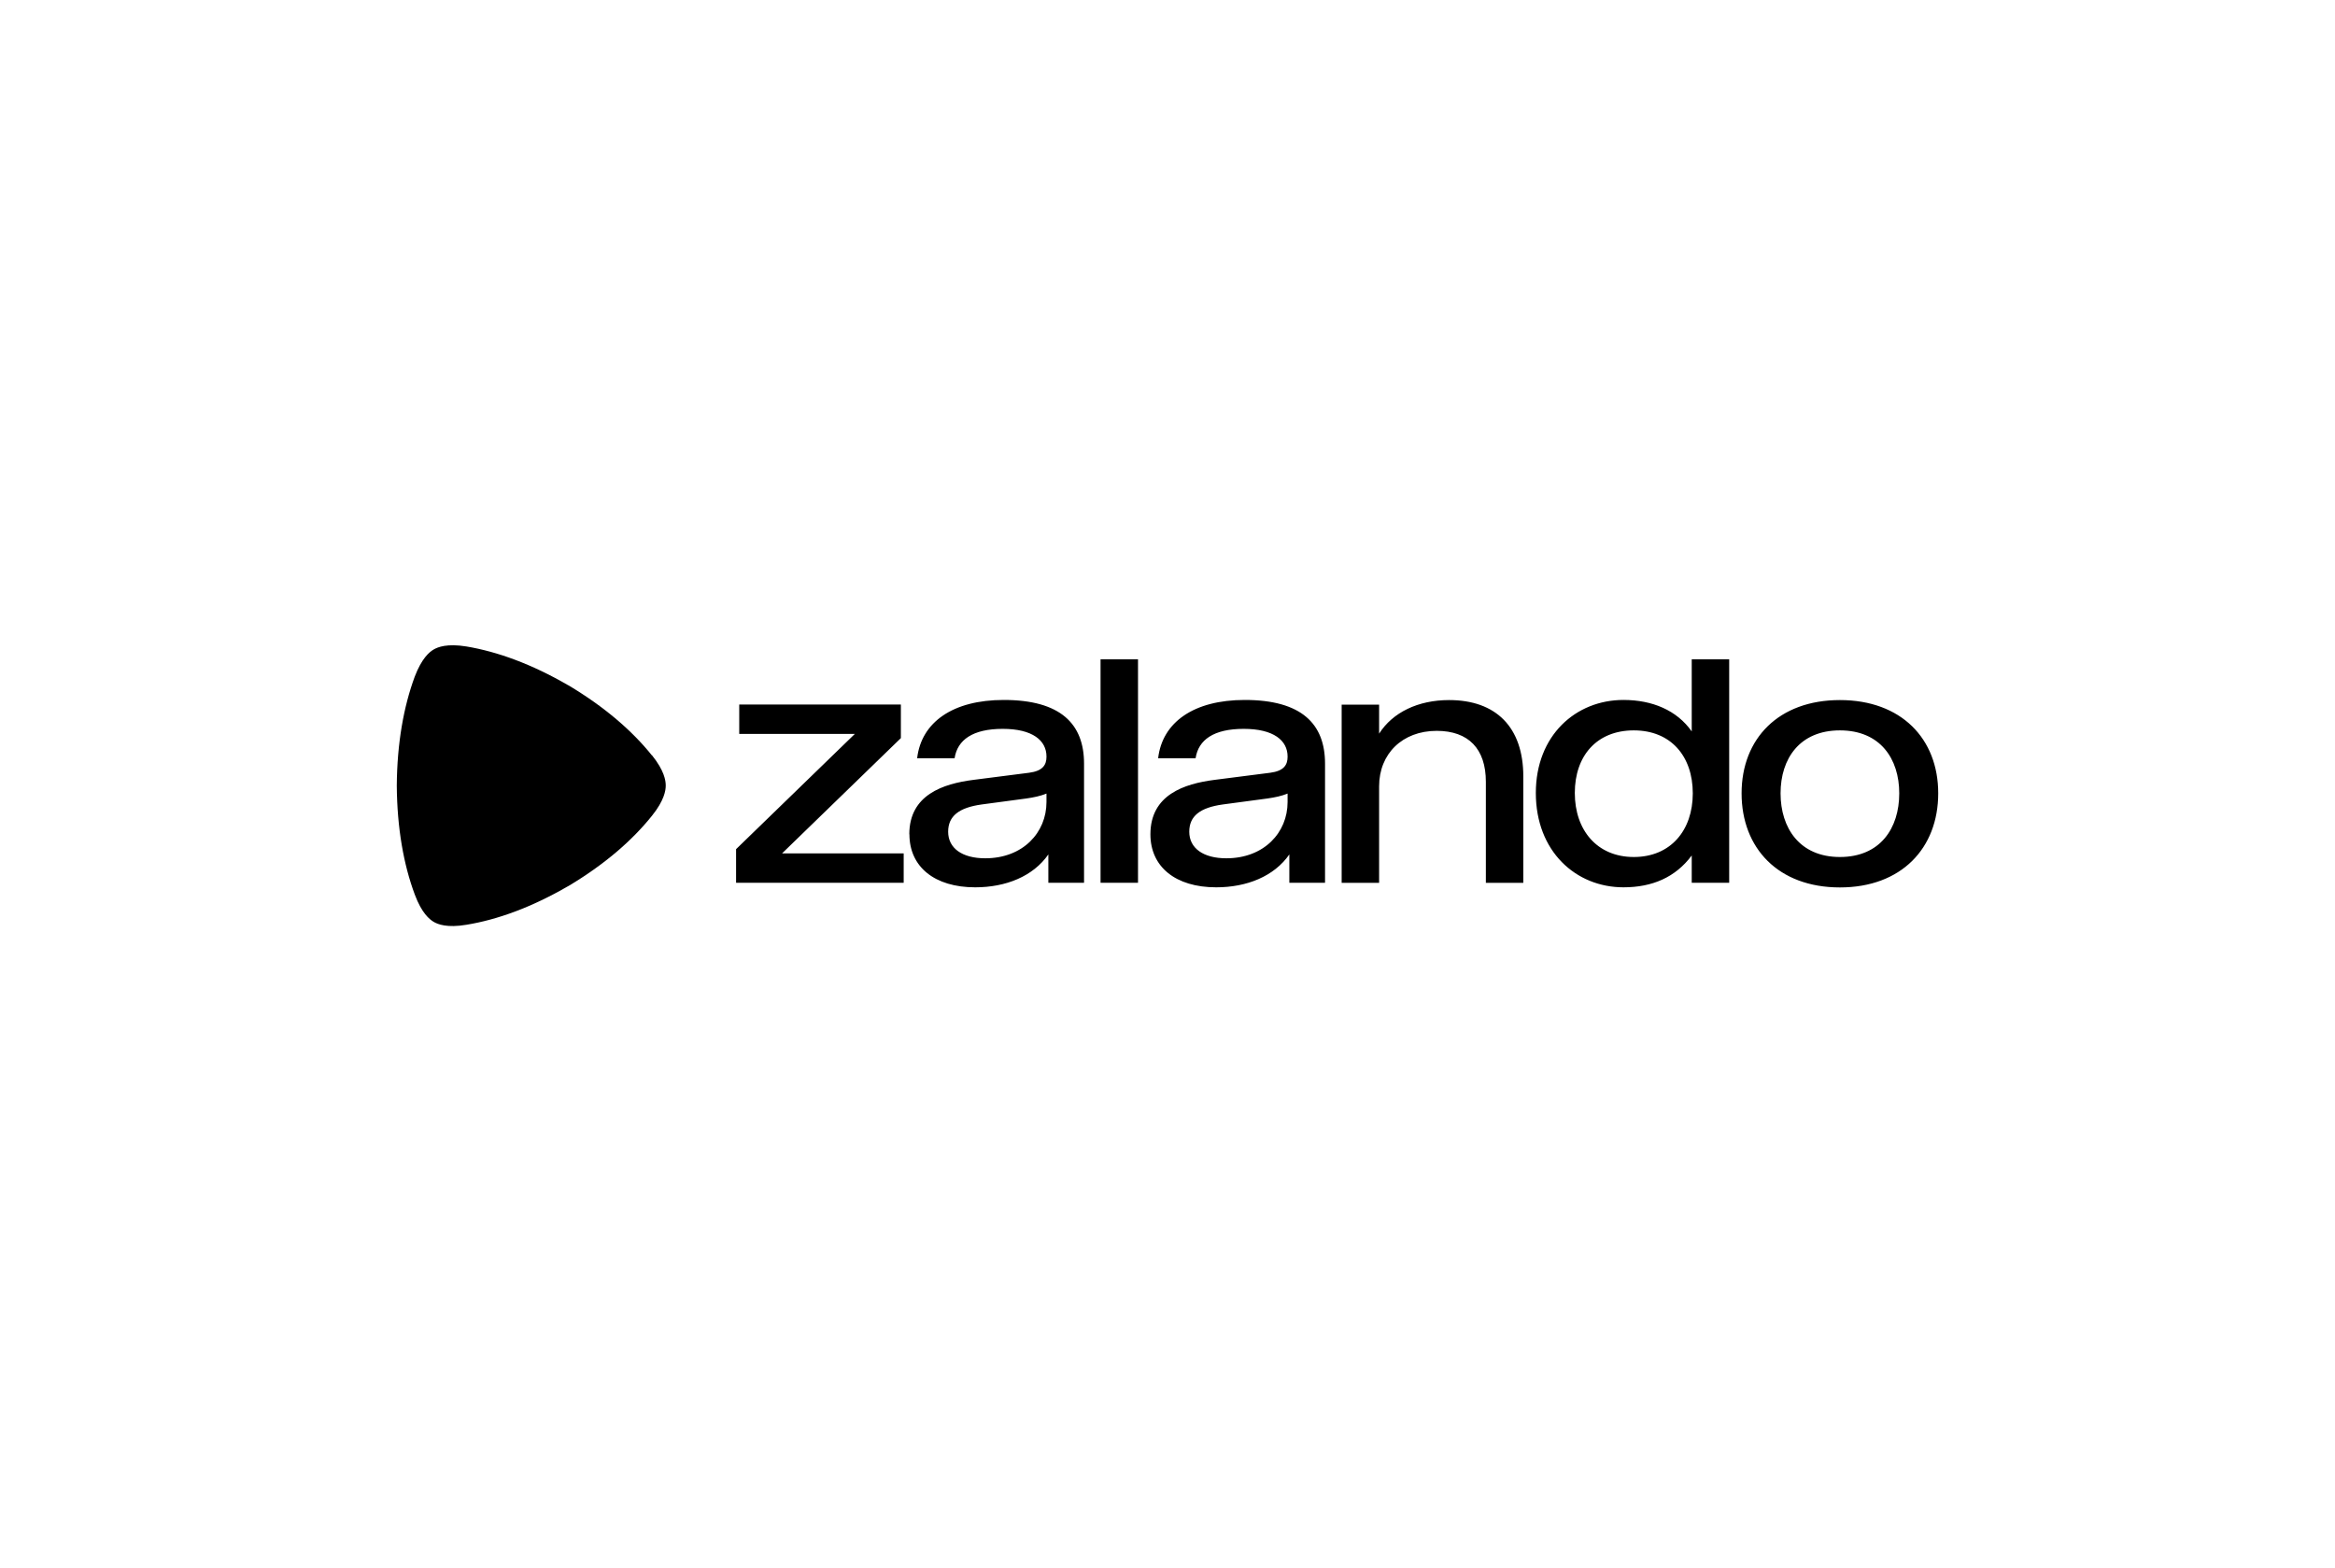
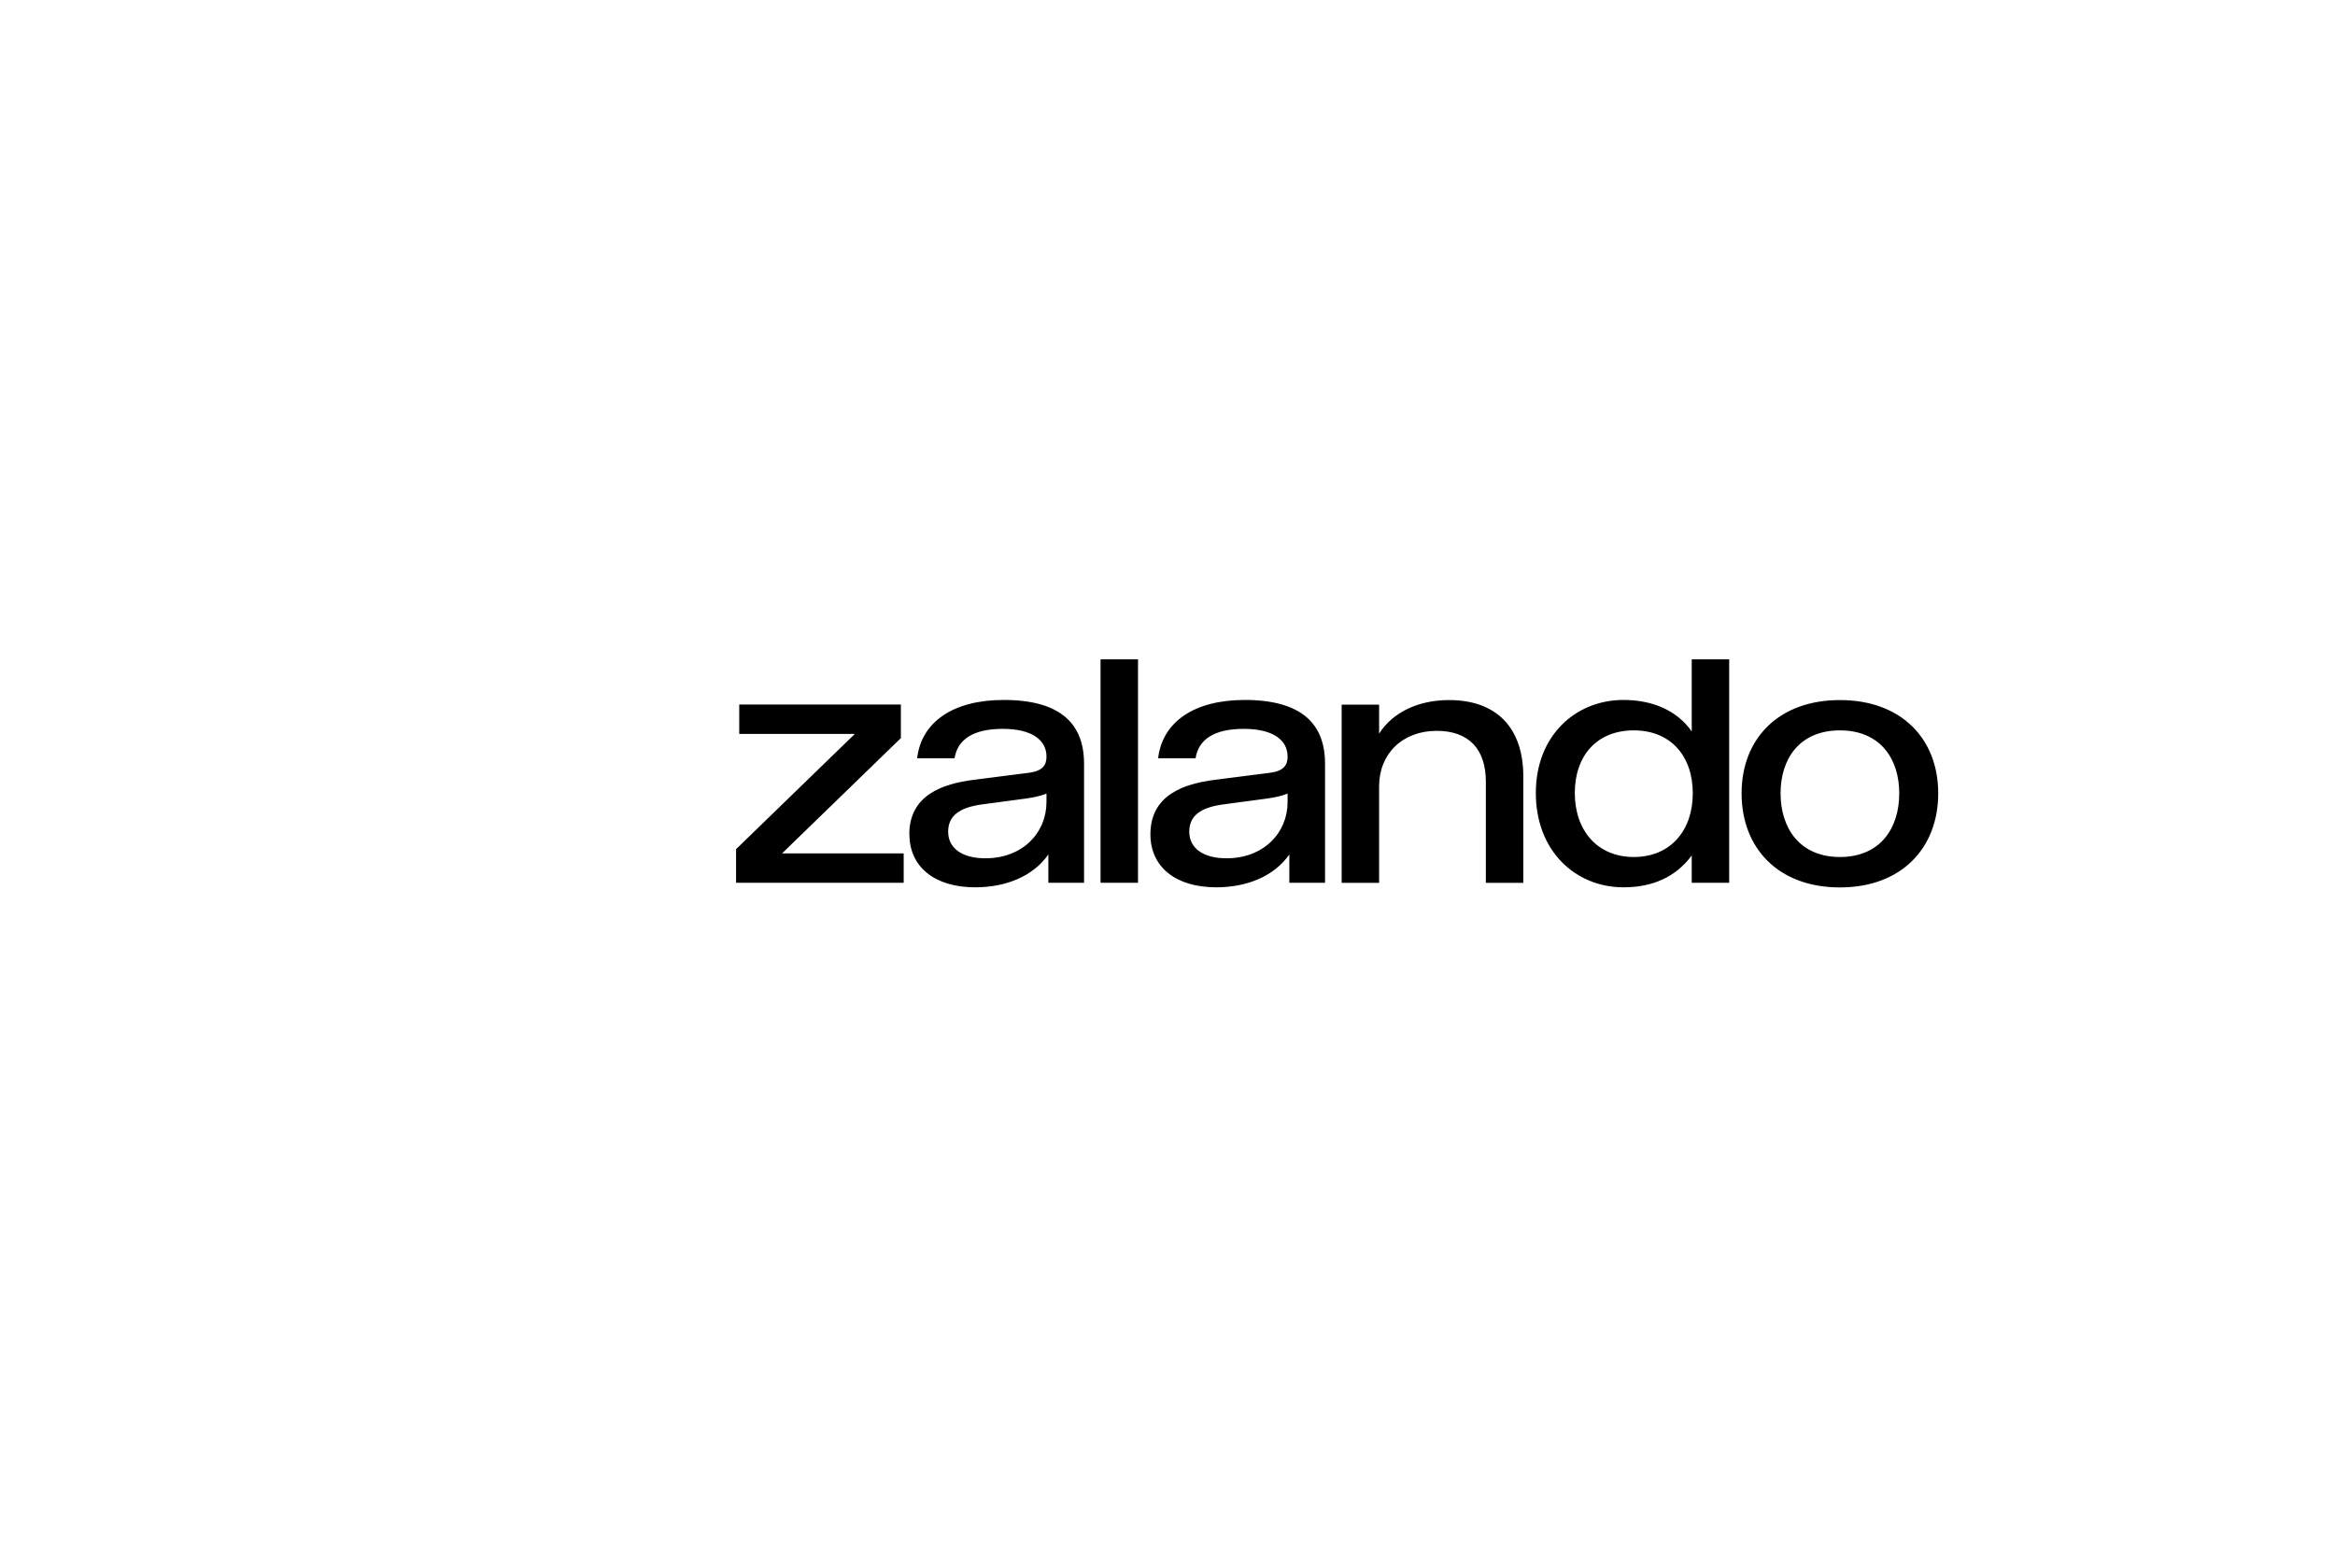
<svg xmlns="http://www.w3.org/2000/svg" id="Layer_1" data-name="Layer 1" viewBox="0 0 199.5 134">
-   <path d="M55.7,64.55c-1.69-2.11-4.06-4.16-7.15-6h-.01c-3.12-1.81-6.05-2.87-8.69-3.31-1.65-.27-2.44.05-2.8.26-.36.21-1.02.75-1.62,2.33-.94,2.55-1.5,5.65-1.53,9.3h0c.03,3.66.59,6.77,1.54,9.31.59,1.59,1.26,2.12,1.61,2.33s1.15.53,2.8.25c2.64-.43,5.57-1.49,8.69-3.3h.01c3.1-1.85,5.46-3.9,7.15-6.01,1.06-1.32,1.18-2.17,1.18-2.59s-.12-1.27-1.18-2.59" />
  <path d="M62.89,72.56l10.15-9.85h-9.88v-2.51h13.81v2.87l-10.15,9.85h10.39v2.51h-14.32s0-2.87,0-2.87ZM77.69,71.29c0-3.38,2.9-4.32,5.47-4.65l4.77-.61c1.15-.15,1.48-.66,1.48-1.36v-.03c0-1.36-1.18-2.36-3.74-2.36s-3.87.94-4.11,2.51h-3.2c.36-3.08,3.05-4.98,7.4-4.98,4.86,0,6.86,2.05,6.86,5.44v10.18h-3.05v-2.42c-1.3,1.87-3.63,2.81-6.25,2.81-3.47,0-5.62-1.75-5.62-4.53M89.41,68.54v-.73c-.51.21-1.09.33-1.72.42l-3.81.51c-1.96.27-2.87,1-2.87,2.33,0,1.42,1.21,2.27,3.17,2.27,3.23,0,5.23-2.21,5.23-4.8M94.03,56.34h3.2v19.09h-3.2v-19.09ZM98.29,71.29c0-3.38,2.9-4.32,5.47-4.65l4.77-.61c1.15-.15,1.48-.66,1.48-1.36v-.03c0-1.36-1.18-2.36-3.75-2.36s-3.87.94-4.11,2.51h-3.2c.36-3.08,3.05-4.98,7.4-4.98,4.86,0,6.86,2.05,6.86,5.44v10.18h-3.05v-2.42c-1.3,1.87-3.63,2.81-6.25,2.81-3.47,0-5.62-1.75-5.62-4.53M110.01,68.54v-.73c-.51.21-1.09.33-1.72.42l-3.81.51c-1.96.27-2.87,1-2.87,2.33,0,1.42,1.21,2.27,3.17,2.27,3.23,0,5.23-2.21,5.23-4.8M114.63,60.21h3.2v2.48c1.15-1.81,3.32-2.87,5.98-2.87,3.99,0,6.34,2.3,6.34,6.53v9.09h-3.2v-8.64c0-2.81-1.48-4.35-4.2-4.35-2.93,0-4.92,1.96-4.92,4.74v8.25h-3.2s0-15.23,0-15.23ZM131.22,67.76c0-4.92,3.41-7.95,7.49-7.95,2.45,0,4.56.88,5.83,2.69v-6.16h3.2v19.09h-3.2v-2.33c-1.39,1.87-3.38,2.72-5.83,2.72-4.08,0-7.49-3.08-7.49-8.06M144.63,67.79c0-3.17-1.87-5.38-5.04-5.38s-5.04,2.18-5.04,5.35,1.9,5.47,5.04,5.47,5.04-2.27,5.04-5.44M148.8,67.79c0-4.68,3.17-7.97,8.4-7.97s8.4,3.29,8.4,7.97-3.14,8.04-8.4,8.04-8.4-3.35-8.4-8.04M162.27,67.79c0-2.96-1.63-5.38-5.07-5.38s-5.07,2.42-5.07,5.38,1.63,5.44,5.07,5.44,5.07-2.45,5.07-5.44" />
</svg>